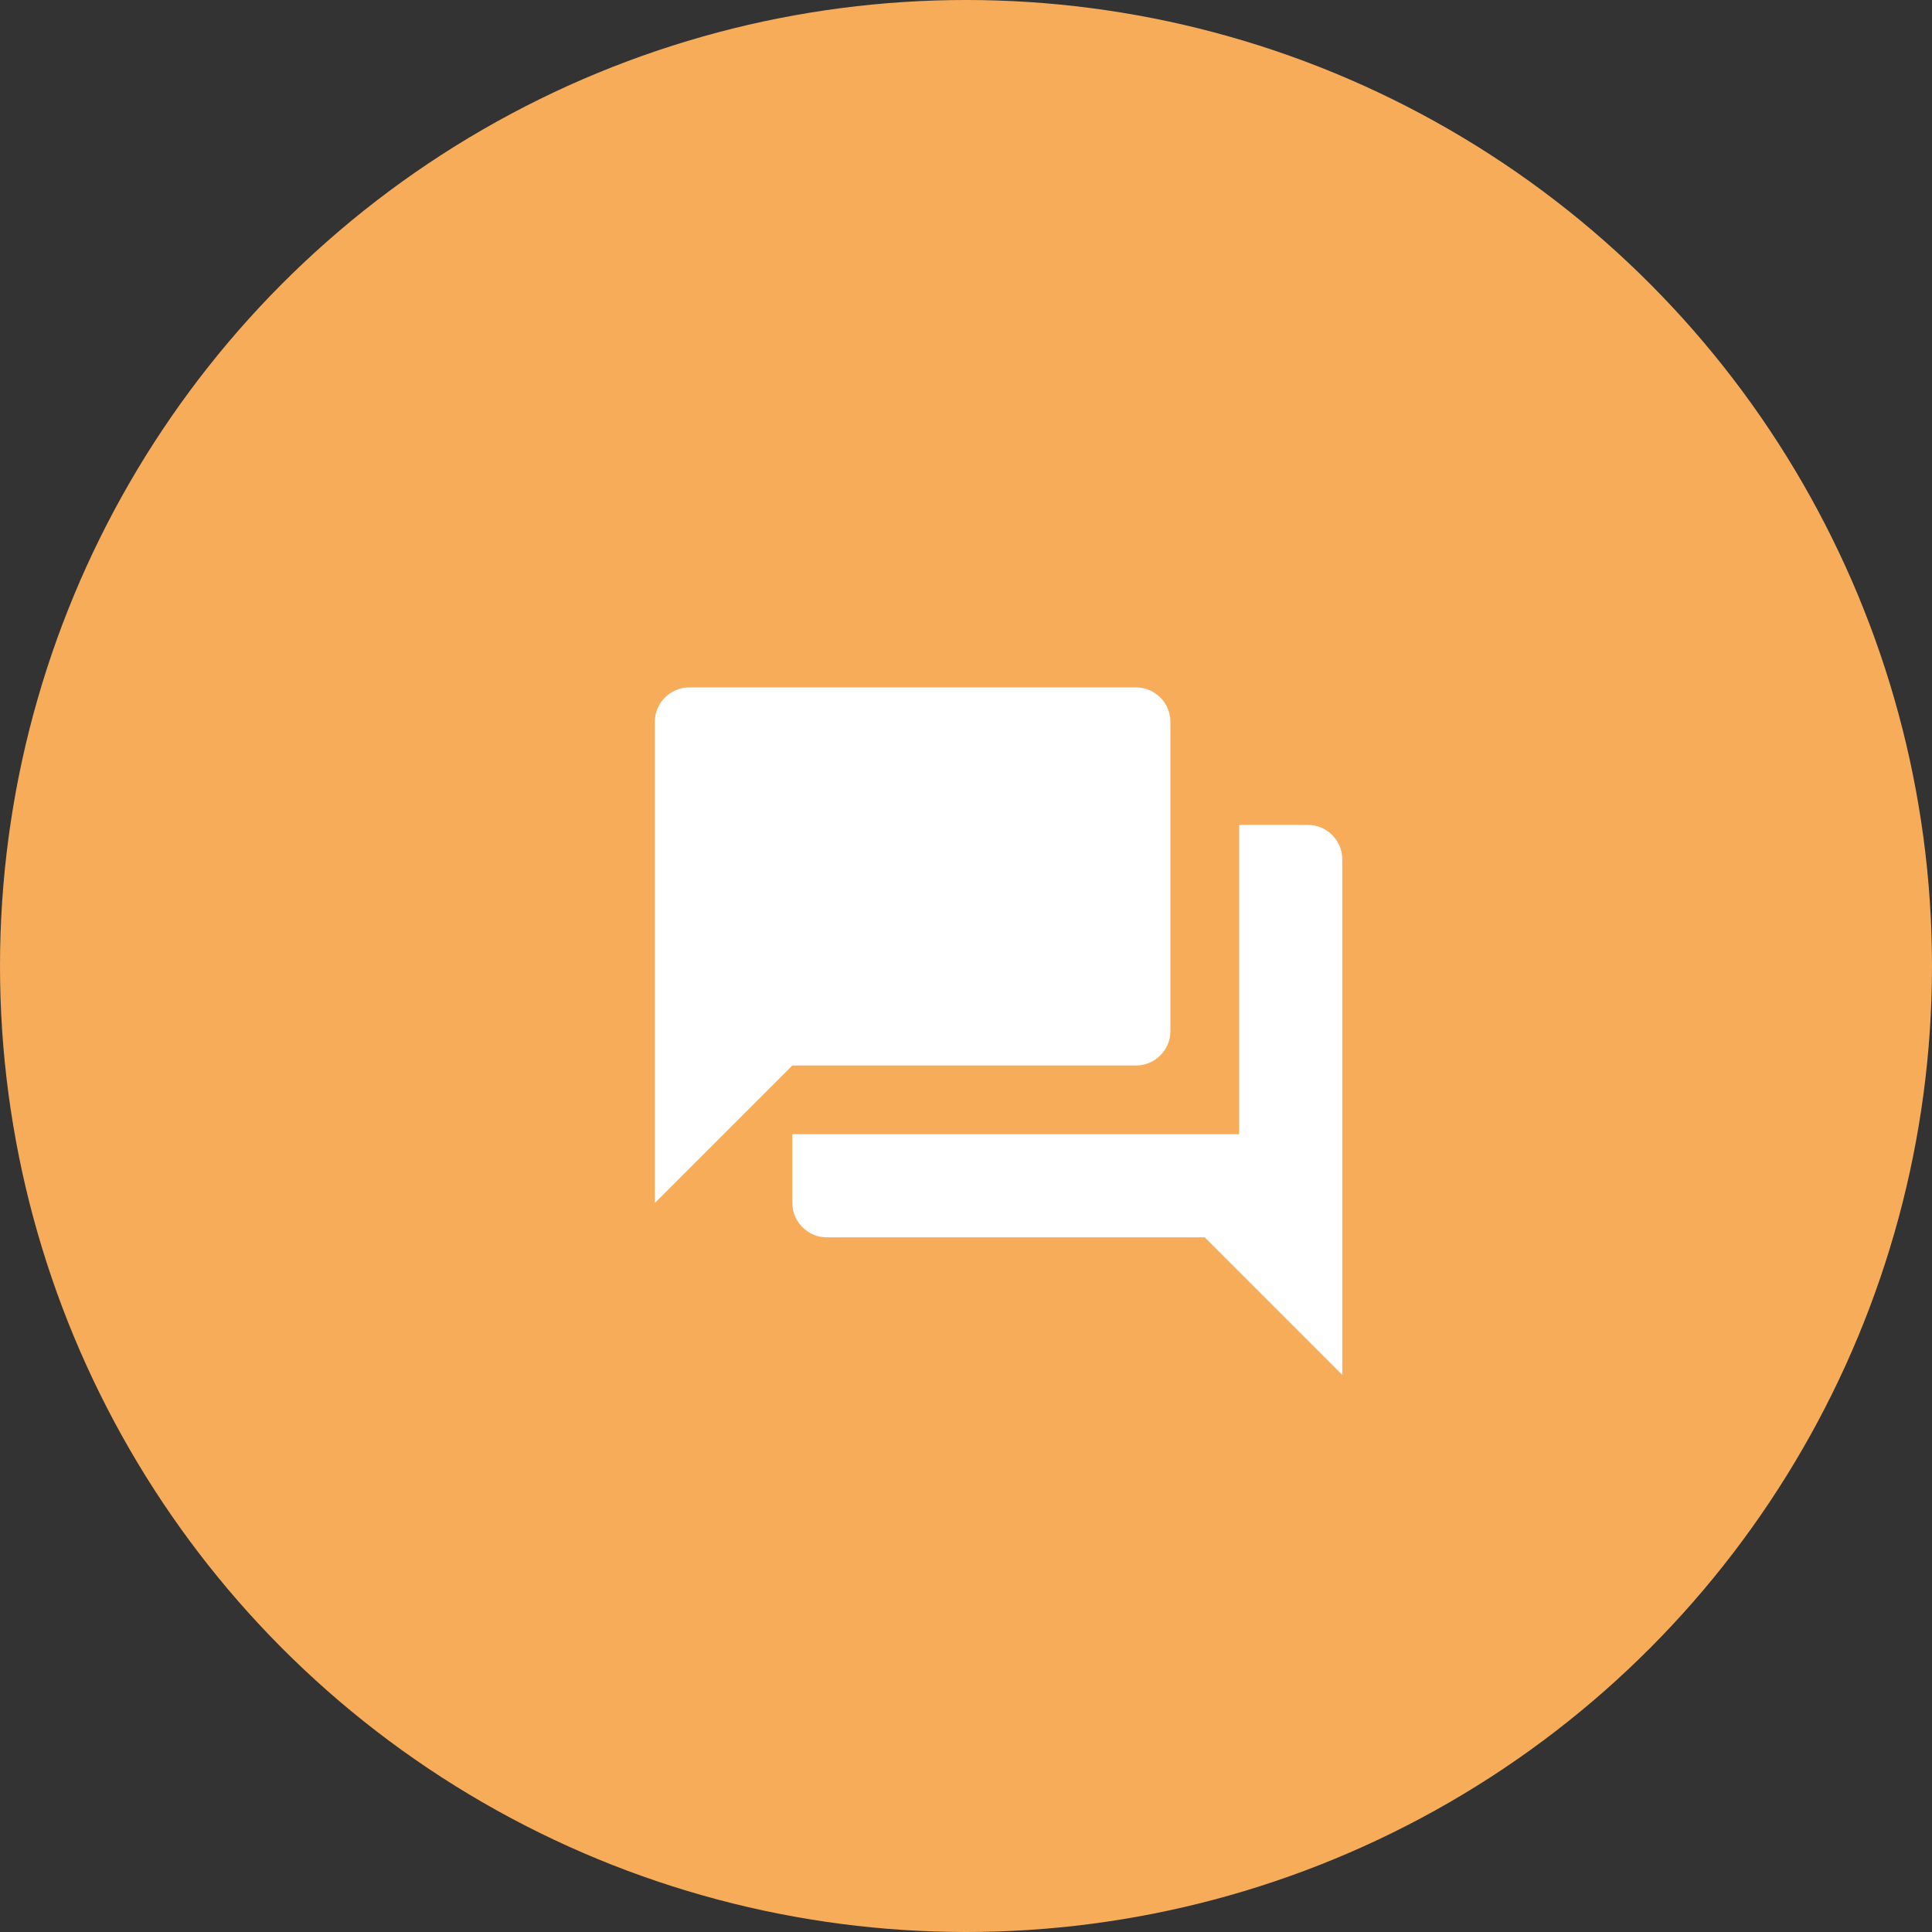
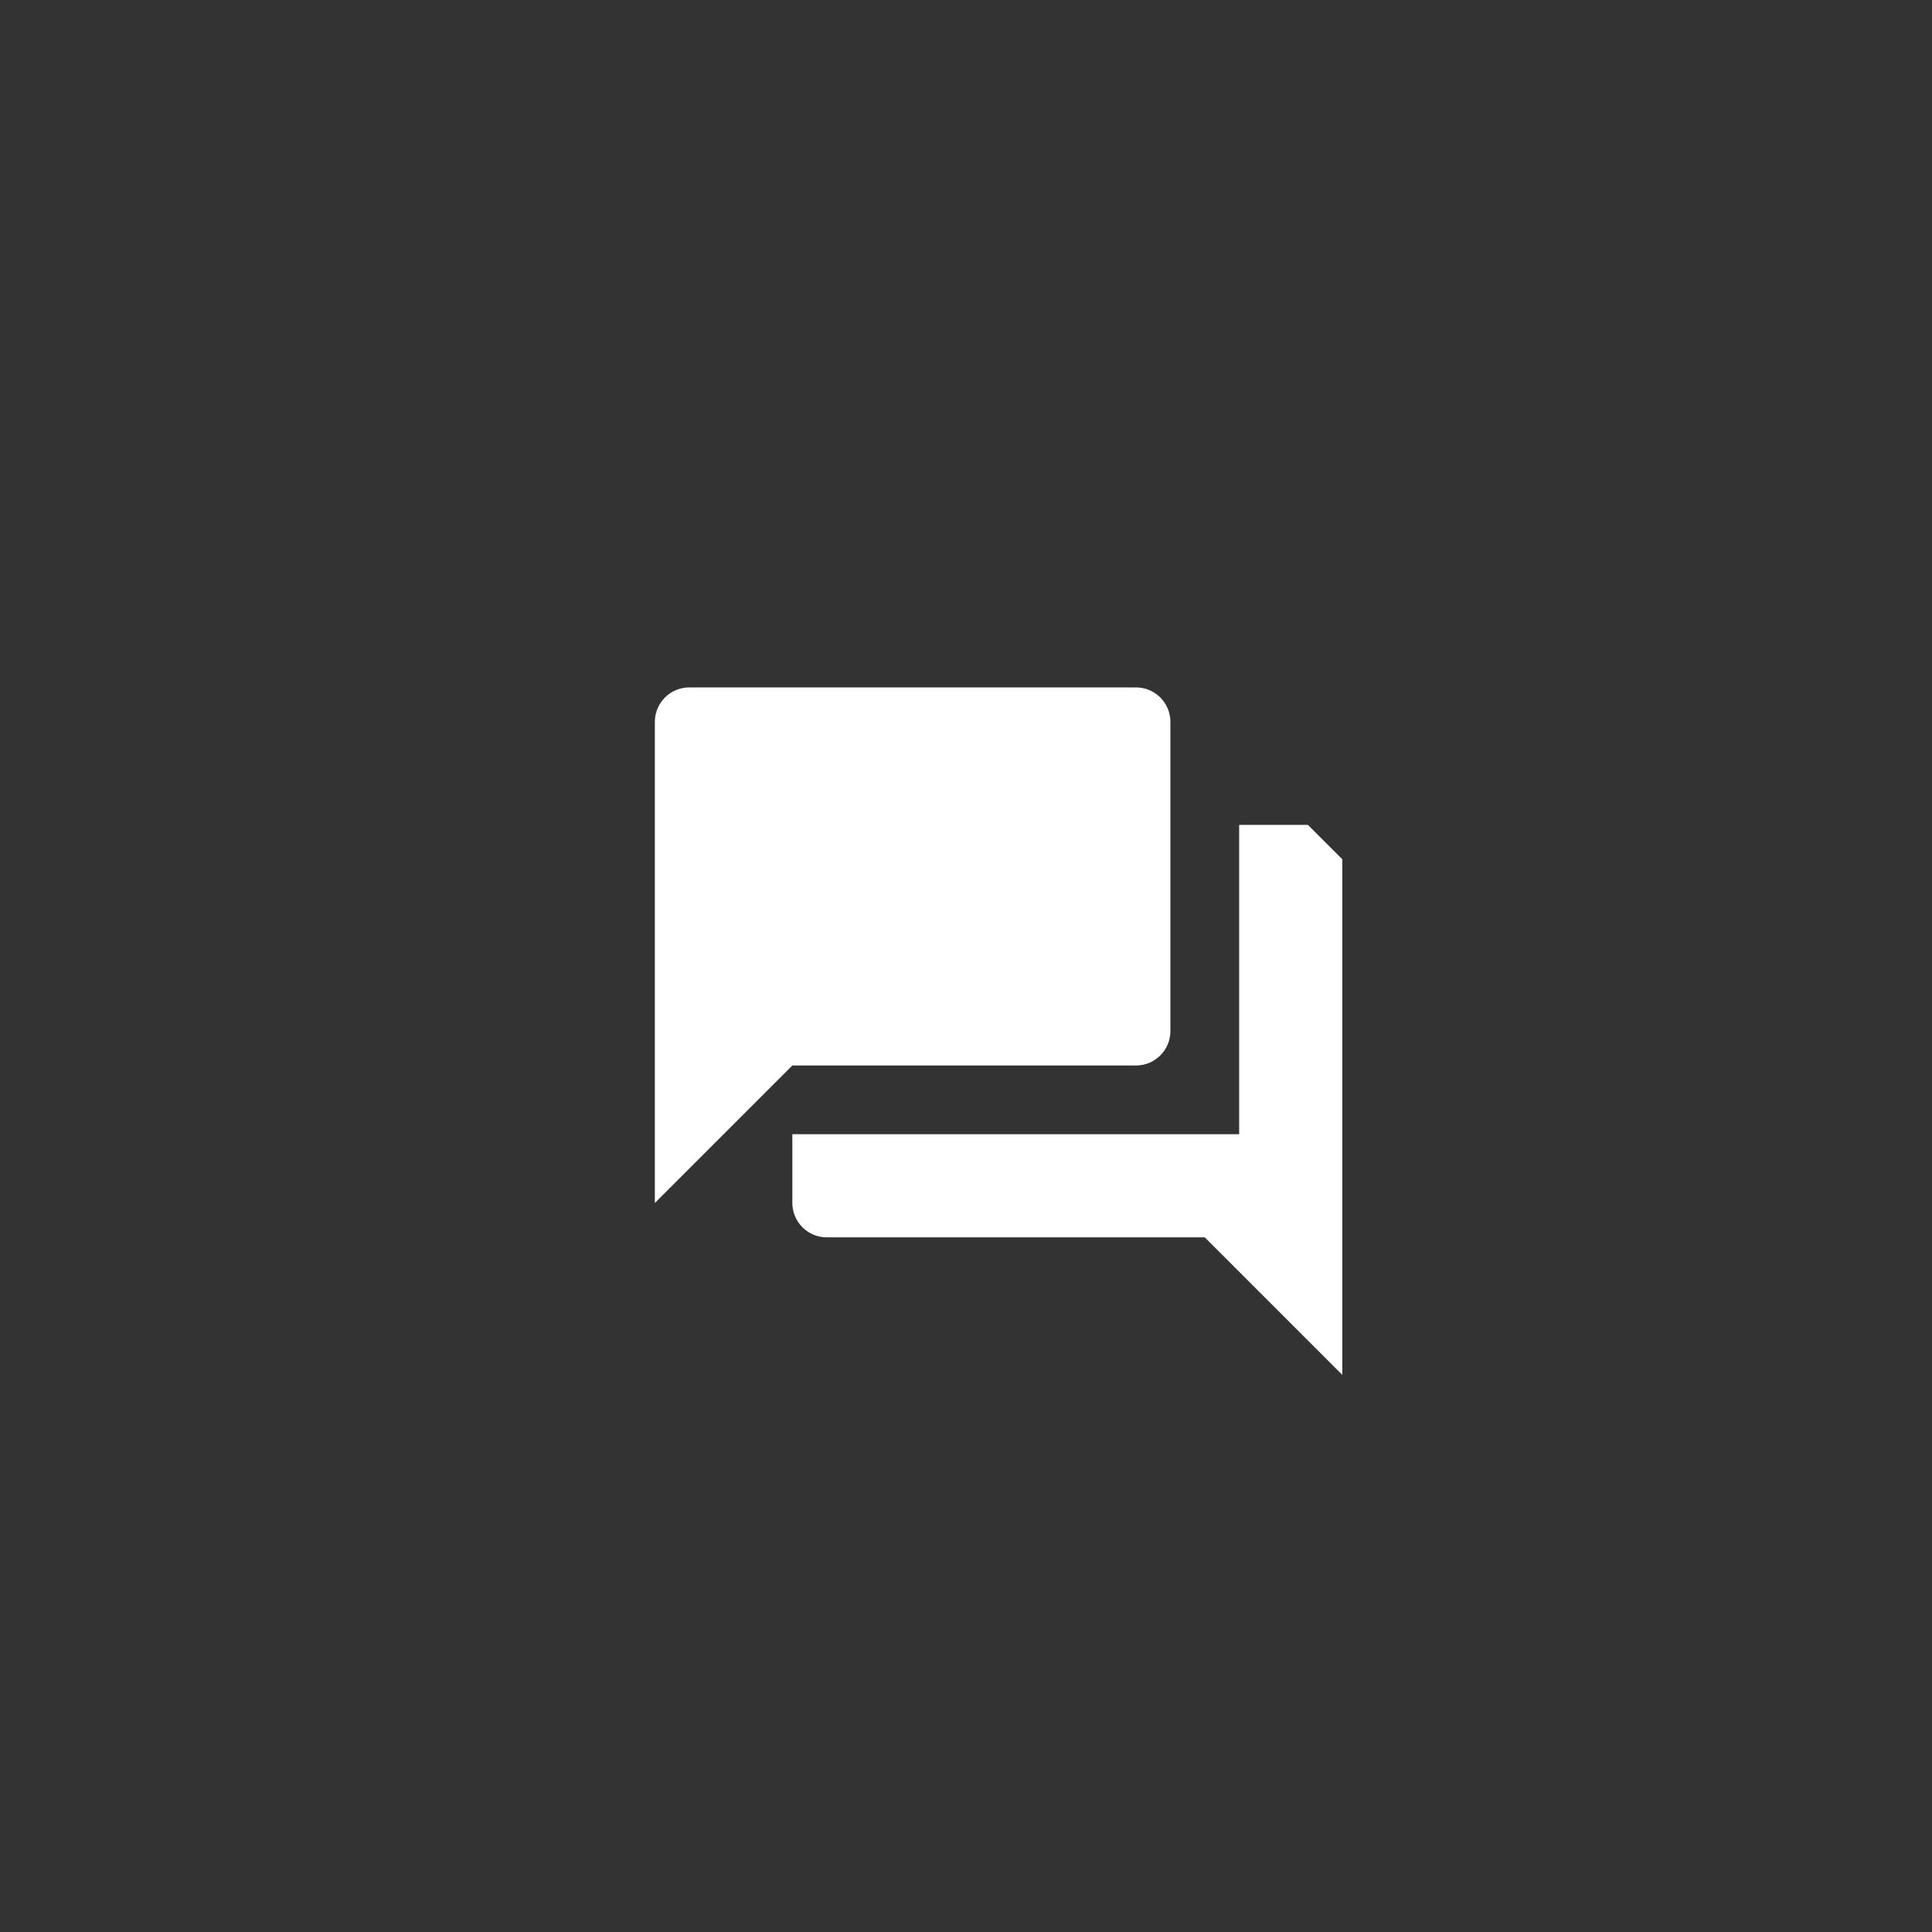
<svg xmlns="http://www.w3.org/2000/svg" width="178px" height="178px" viewBox="0 0 178 178" version="1.1">
  <rect x="0" y="0" width="178" height="178" fill="#333333" stroke="none" />
  <title>Group 2</title>
  <desc>Created with Sketch.</desc>
  <defs />
  <g id="Page-1" stroke="none" stroke-width="1" fill="none" fill-rule="evenodd">
    <g id="Desktop-HD-Copy-27" transform="translate(-706, -61)">
      <g id="Group-2" transform="translate(706, 61)">
-         <circle id="Oval-4-Copy-3" fill="#F7AC5A" cx="89" cy="89" r="89" />
        <g id="ic_forum" transform="translate(52, 50)">
          <g id="Icon-24px">
            <polygon id="Shape" points="0 0 76 0 76 76 0 76" />
-             <path d="M68.5,26 L62.167,26 L62.167,54.5 L21,54.5 L21,60.833 C21,62.575 22.425,64 24.167,64 L59,64 L71.667,76.667 L71.667,29.167 C71.667,27.425 70.242,26 68.5,26 L68.5,26 Z M55.833,45 L55.833,16.5 C55.833,14.758 54.408,13.333 52.667,13.333 L11.5,13.333 C9.758,13.333 8.333,14.758 8.333,16.5 L8.333,60.833 L21,48.167 L52.667,48.167 C54.408,48.167 55.833,46.742 55.833,45 L55.833,45 Z" id="Shape" fill="#FFFFFF" />
+             <path d="M68.5,26 L62.167,26 L62.167,54.5 L21,54.5 L21,60.833 C21,62.575 22.425,64 24.167,64 L59,64 L71.667,76.667 L71.667,29.167 L68.5,26 Z M55.833,45 L55.833,16.5 C55.833,14.758 54.408,13.333 52.667,13.333 L11.5,13.333 C9.758,13.333 8.333,14.758 8.333,16.5 L8.333,60.833 L21,48.167 L52.667,48.167 C54.408,48.167 55.833,46.742 55.833,45 L55.833,45 Z" id="Shape" fill="#FFFFFF" />
          </g>
        </g>
      </g>
    </g>
  </g>
</svg>